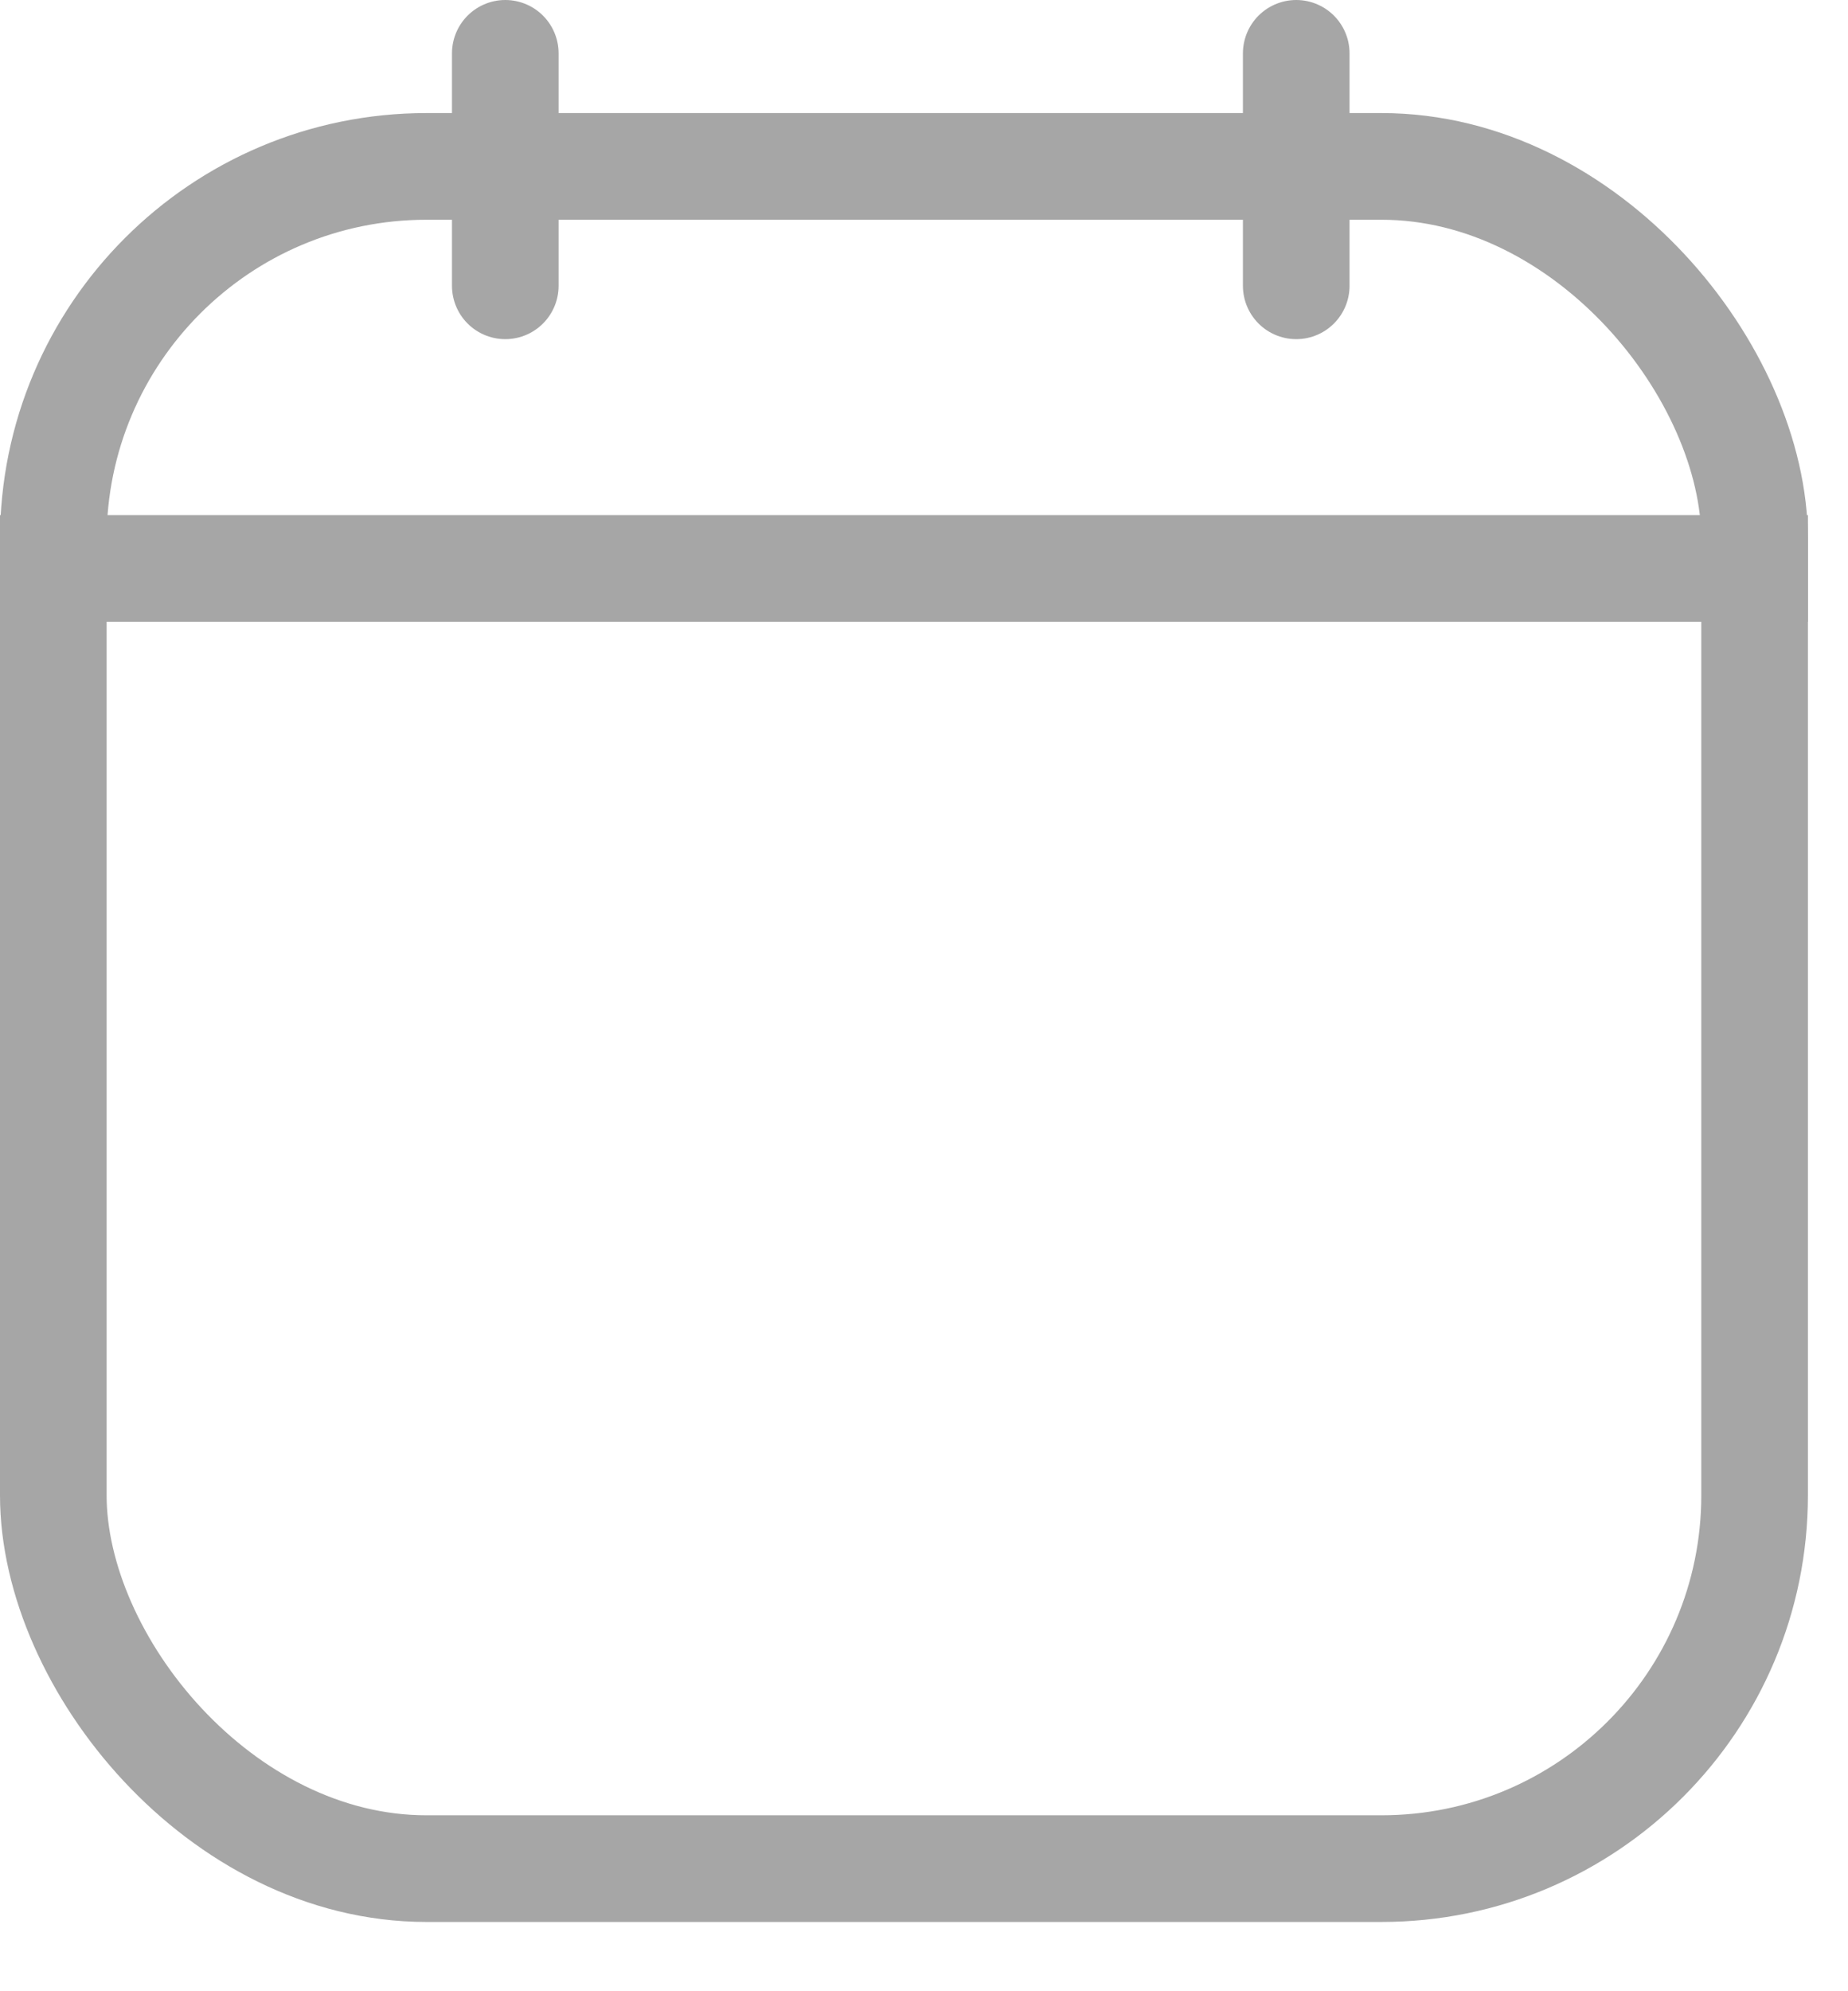
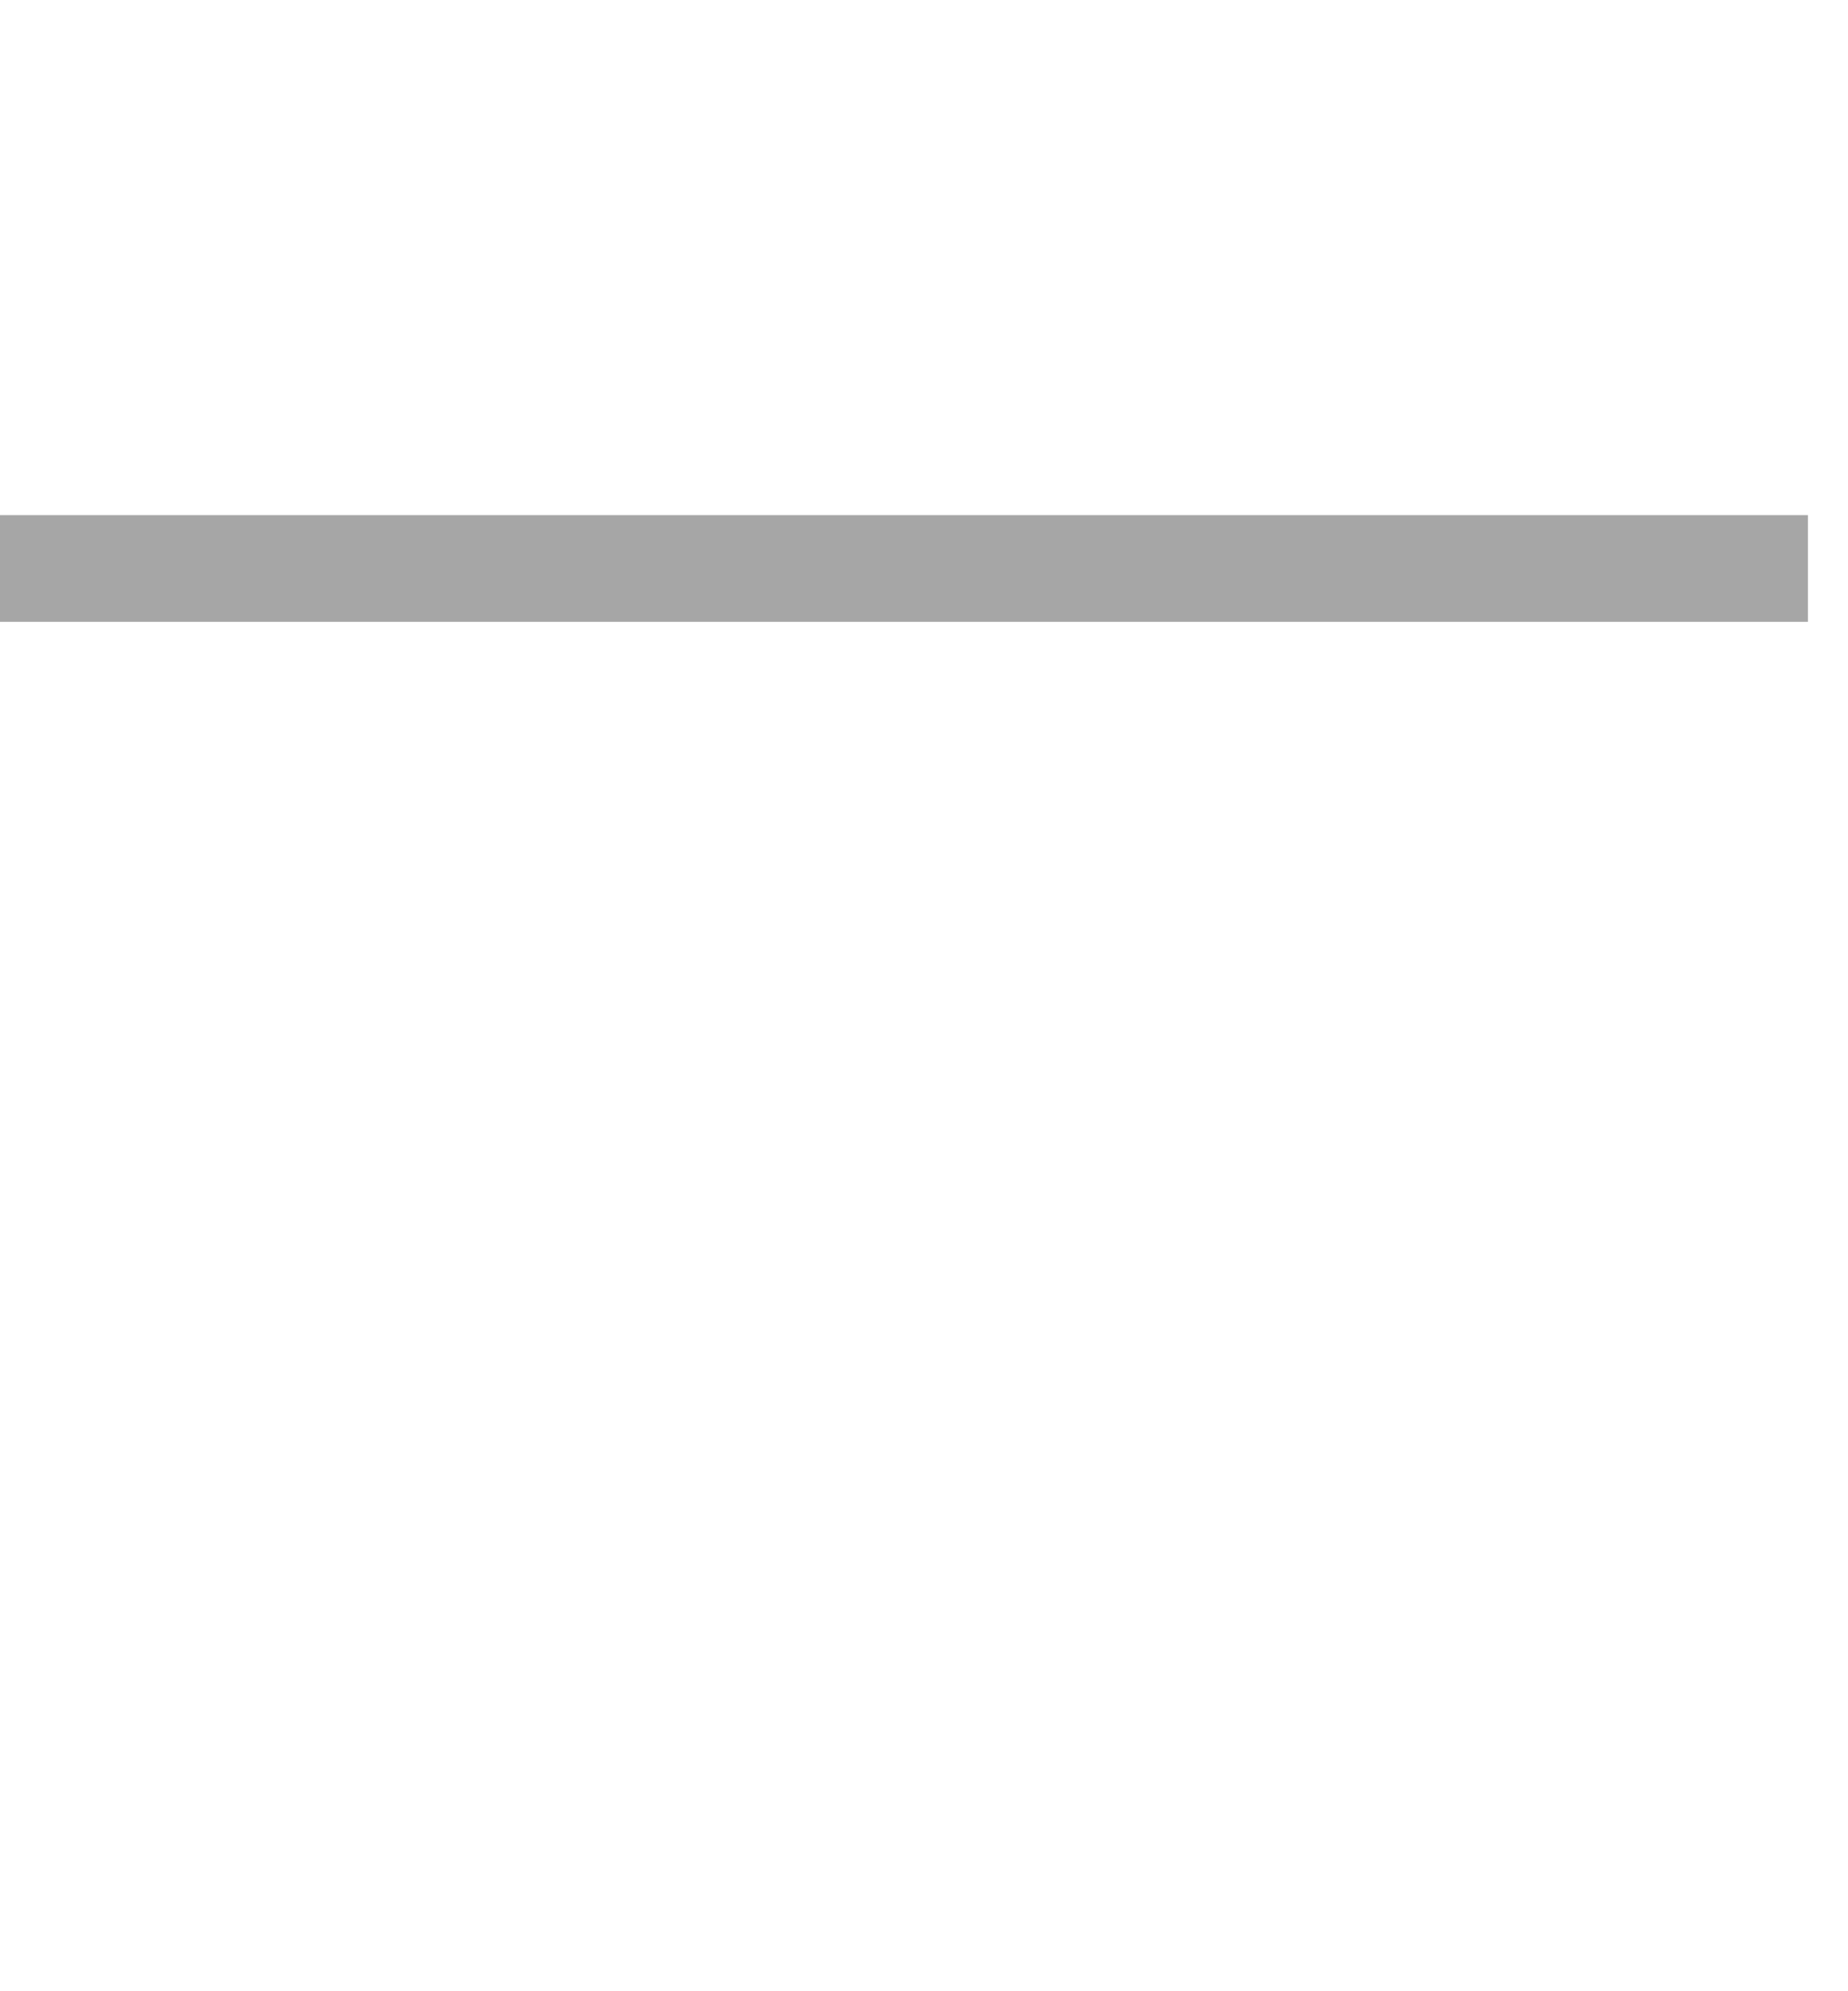
<svg xmlns="http://www.w3.org/2000/svg" width="26" height="28" viewBox="0 0 26 28" fill="none">
-   <rect x="0.75" y="2.34" width="23.936" height="23.936" rx="5.25" stroke="#A6A6A6" stroke-width="1.5" />
-   <line x1="7.109" y1="0.75" x2="7.109" y2="4.019" stroke="#A6A6A6" stroke-width="1.5" stroke-linecap="round" />
-   <line x1="18.237" y1="0.75" x2="18.237" y2="4.019" stroke="#A6A6A6" stroke-width="1.5" stroke-linecap="round" />
  <line x1="-0" y1="7.994" x2="25.436" y2="7.994" stroke="#A6A6A6" stroke-width="1.5" />
</svg>